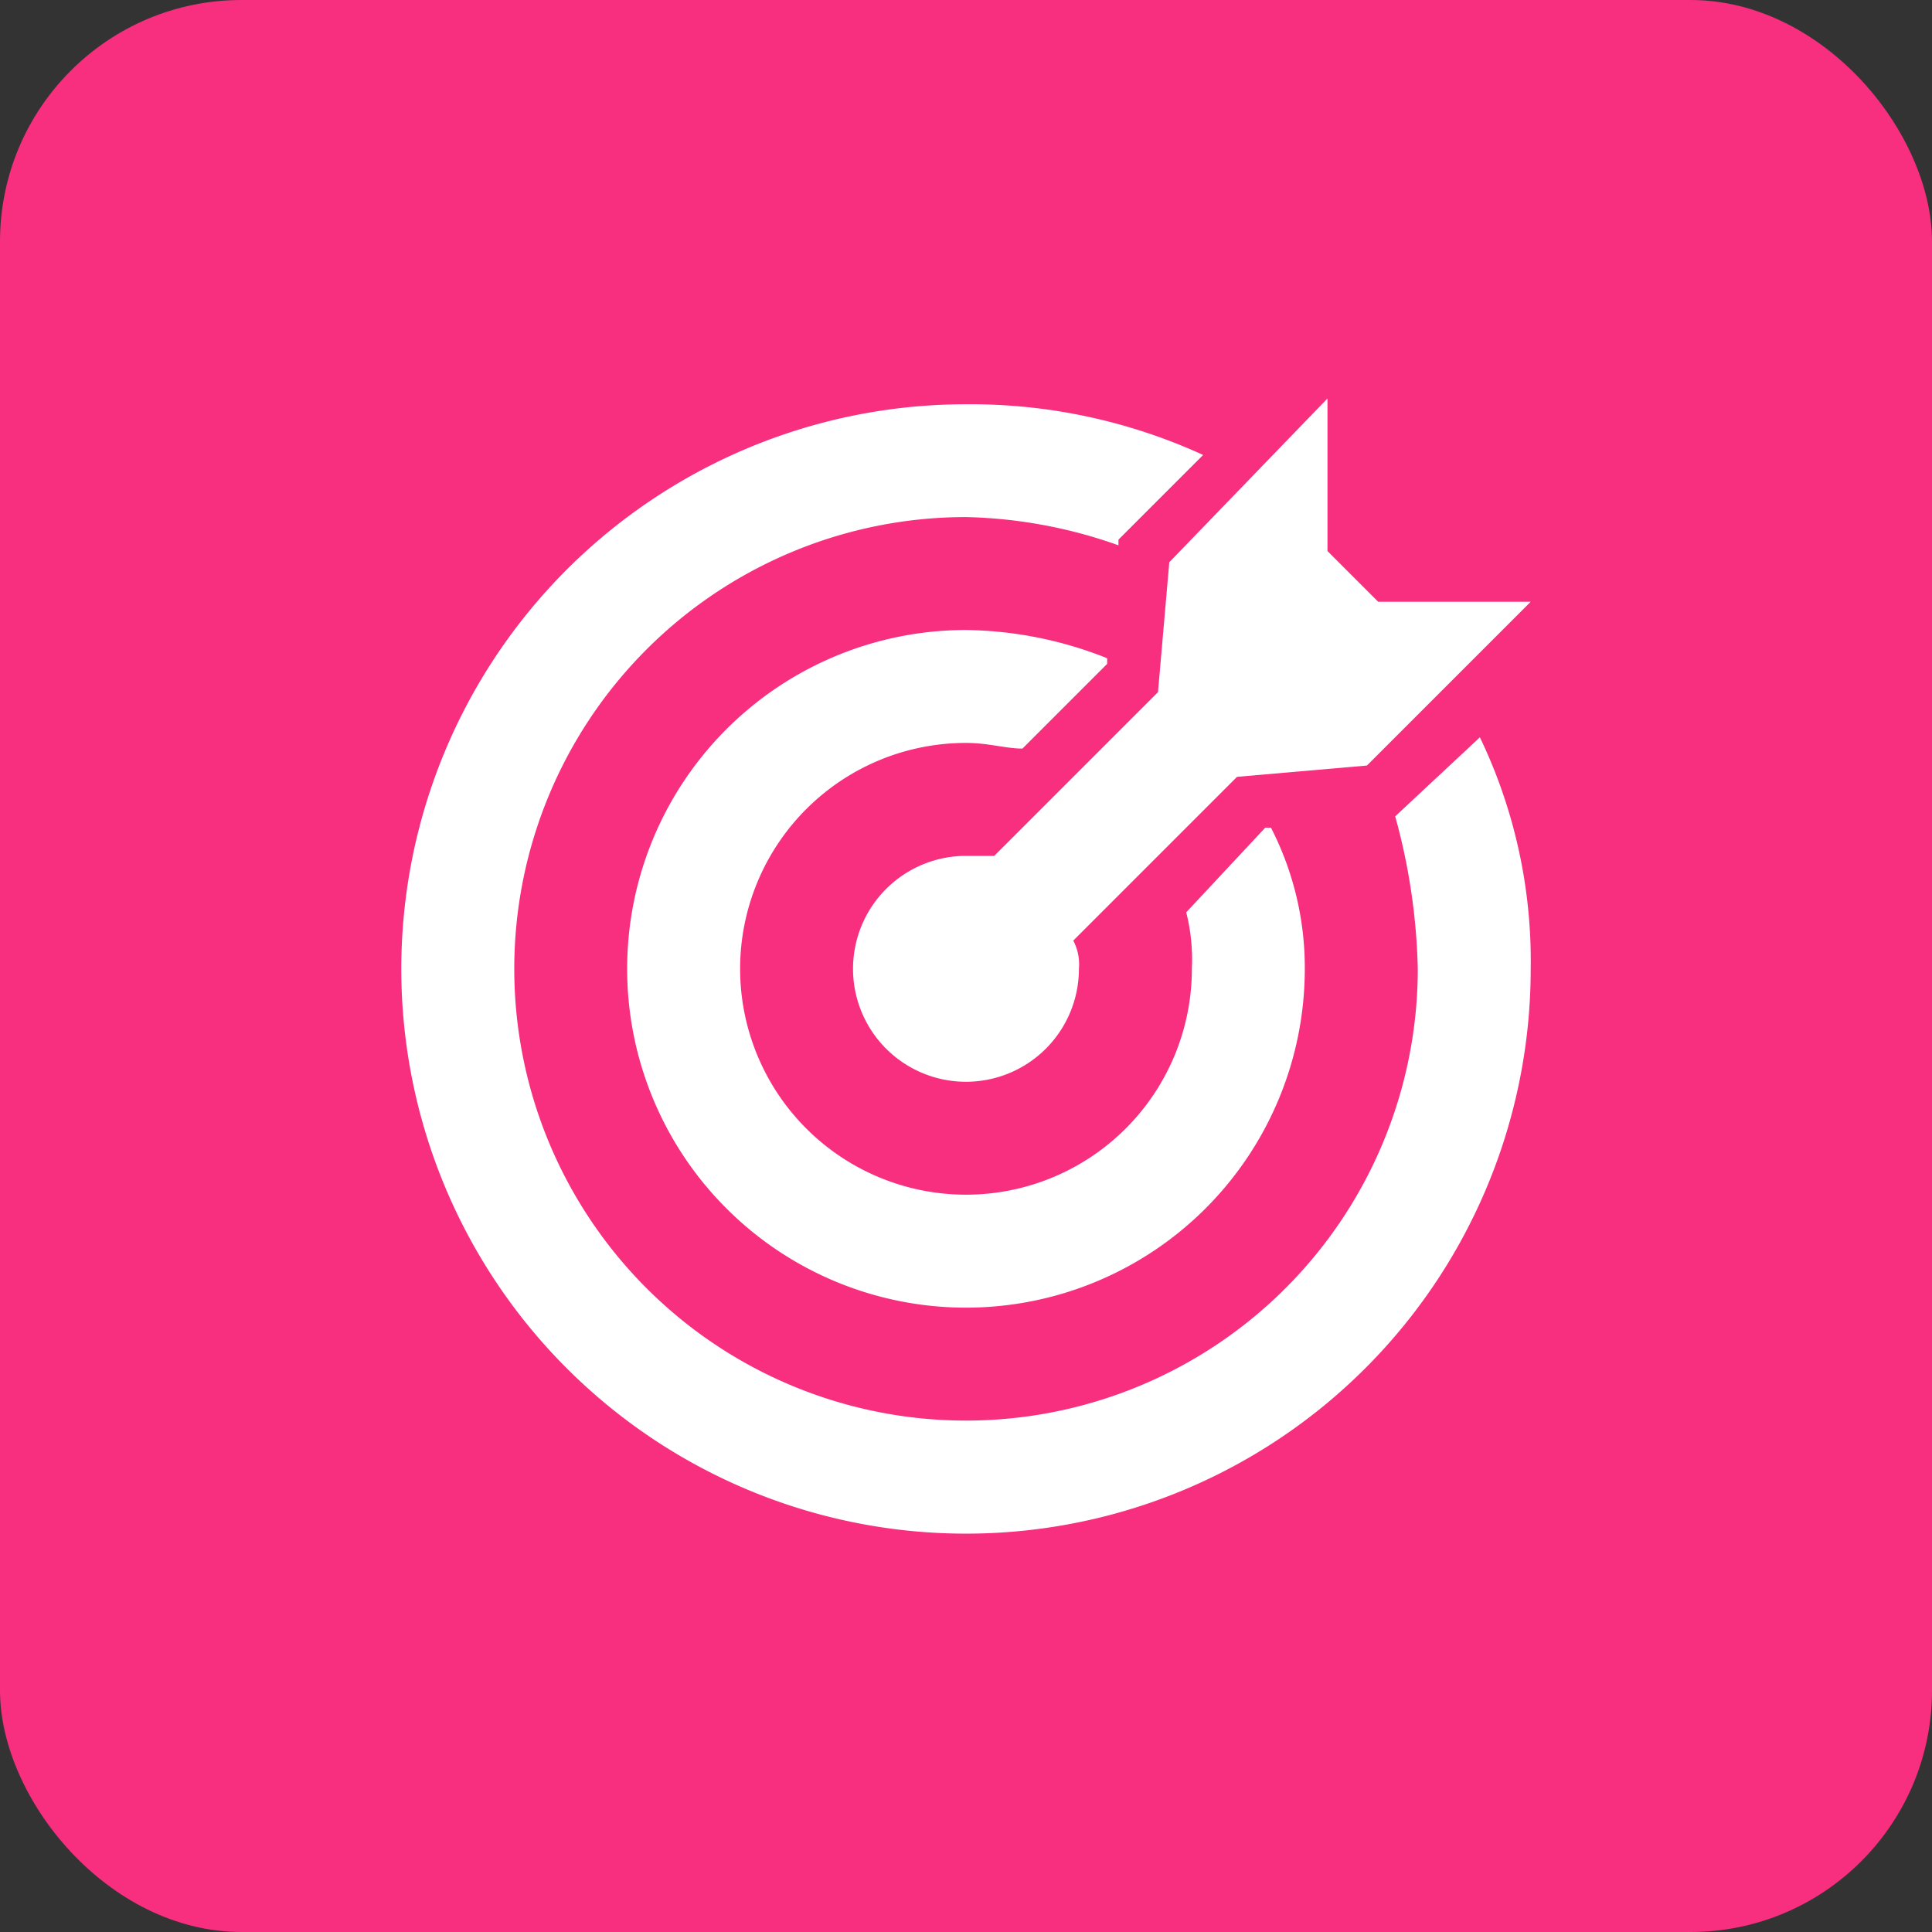
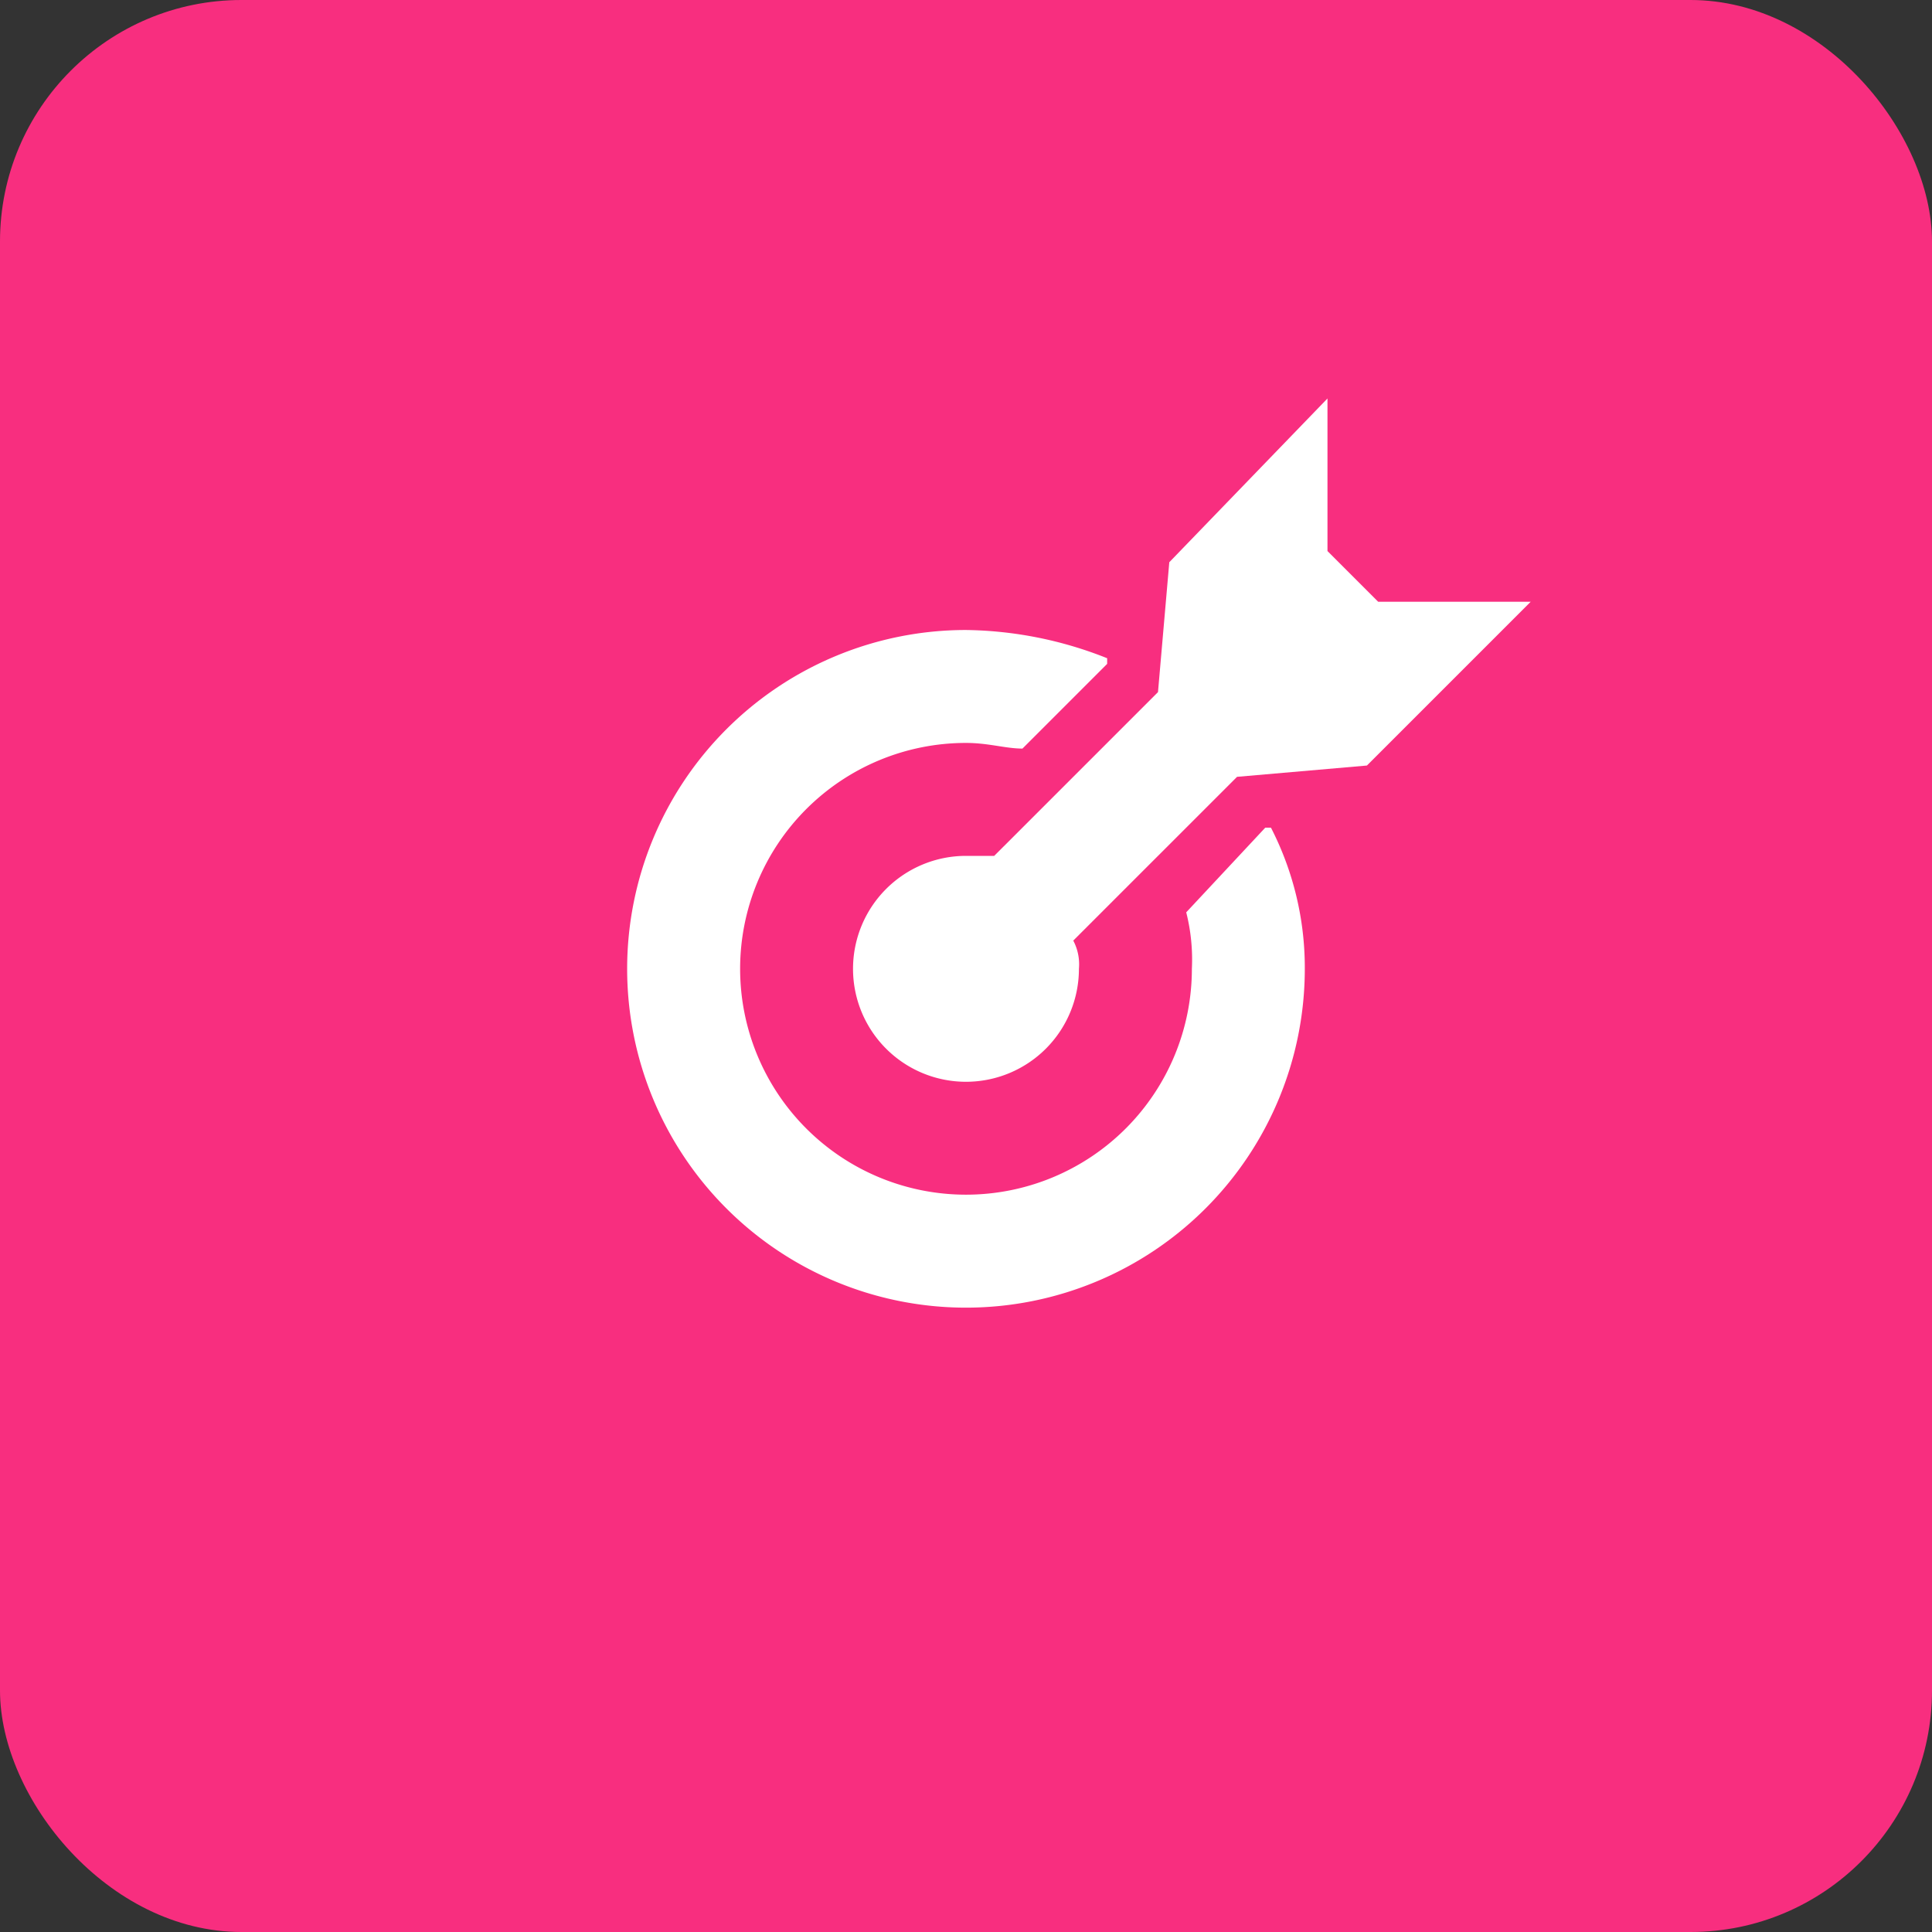
<svg xmlns="http://www.w3.org/2000/svg" width="80" height="80" viewBox="0 0 80 80">
  <rect x="0" y="0" width="80" height="80" fill="#333333" stroke="none" />
  <g id="Group_26480" data-name="Group 26480" transform="translate(-920 -5936)">
    <rect id="Rectangle_23520" data-name="Rectangle 23520" width="80" height="80" rx="10" transform="translate(920 5936)" fill="#f82e7f" />
    <g id="bullseye_1_" data-name="bullseye (1)" transform="translate(935.343 5952.5)">
      <g id="Group_26475" data-name="Group 26475" transform="translate(19.981)">
        <g id="Group_26474" data-name="Group 26474">
          <path id="Path_12994" data-name="Path 12994" d="M226.8,8.418l-2.1-2.1V0L218.15,6.781l-.468,5.378L210.9,18.94h-1.169a4.677,4.677,0,1,0,4.677,4.677,2.108,2.108,0,0,0-.234-1.169l6.781-6.781,5.378-.468,6.781-6.781H226.8Z" transform="translate(-205.056)" fill="#fff" />
        </g>
      </g>
      <g id="Group_26477" data-name="Group 26477" transform="translate(10.627 9.587)">
        <g id="Group_26476" data-name="Group 26476">
          <path id="Path_12995" data-name="Path 12995" d="M129.821,112.622h-.234l-3.274,3.507a7.956,7.956,0,0,1,.234,2.338,9.353,9.353,0,1,1-9.353-9.353c.935,0,1.637.234,2.338.234l3.507-3.507v-.234a16.281,16.281,0,0,0-5.846-1.169,14.03,14.03,0,1,0,14.03,14.03A12.677,12.677,0,0,0,129.821,112.622Z" transform="translate(-103.164 -104.438)" fill="#fff" />
        </g>
      </g>
      <g id="Group_26479" data-name="Group 26479" transform="translate(1.274 0.234)">
        <g id="Group_26478" data-name="Group 26478">
-           <path id="Path_12996" data-name="Path 12996" d="M45.936,16.343l-3.507,3.274a25.607,25.607,0,0,1,.935,6.313A18.706,18.706,0,1,1,24.657,7.224,20.05,20.05,0,0,1,30.97,8.393V8.159l3.507-3.507a23.149,23.149,0,0,0-9.821-2.1A23.383,23.383,0,1,0,48.04,25.93,21.384,21.384,0,0,0,45.936,16.343Z" transform="translate(-1.274 -2.547)" fill="#fff" />
-         </g>
+           </g>
      </g>
    </g>
  </g>
</svg>